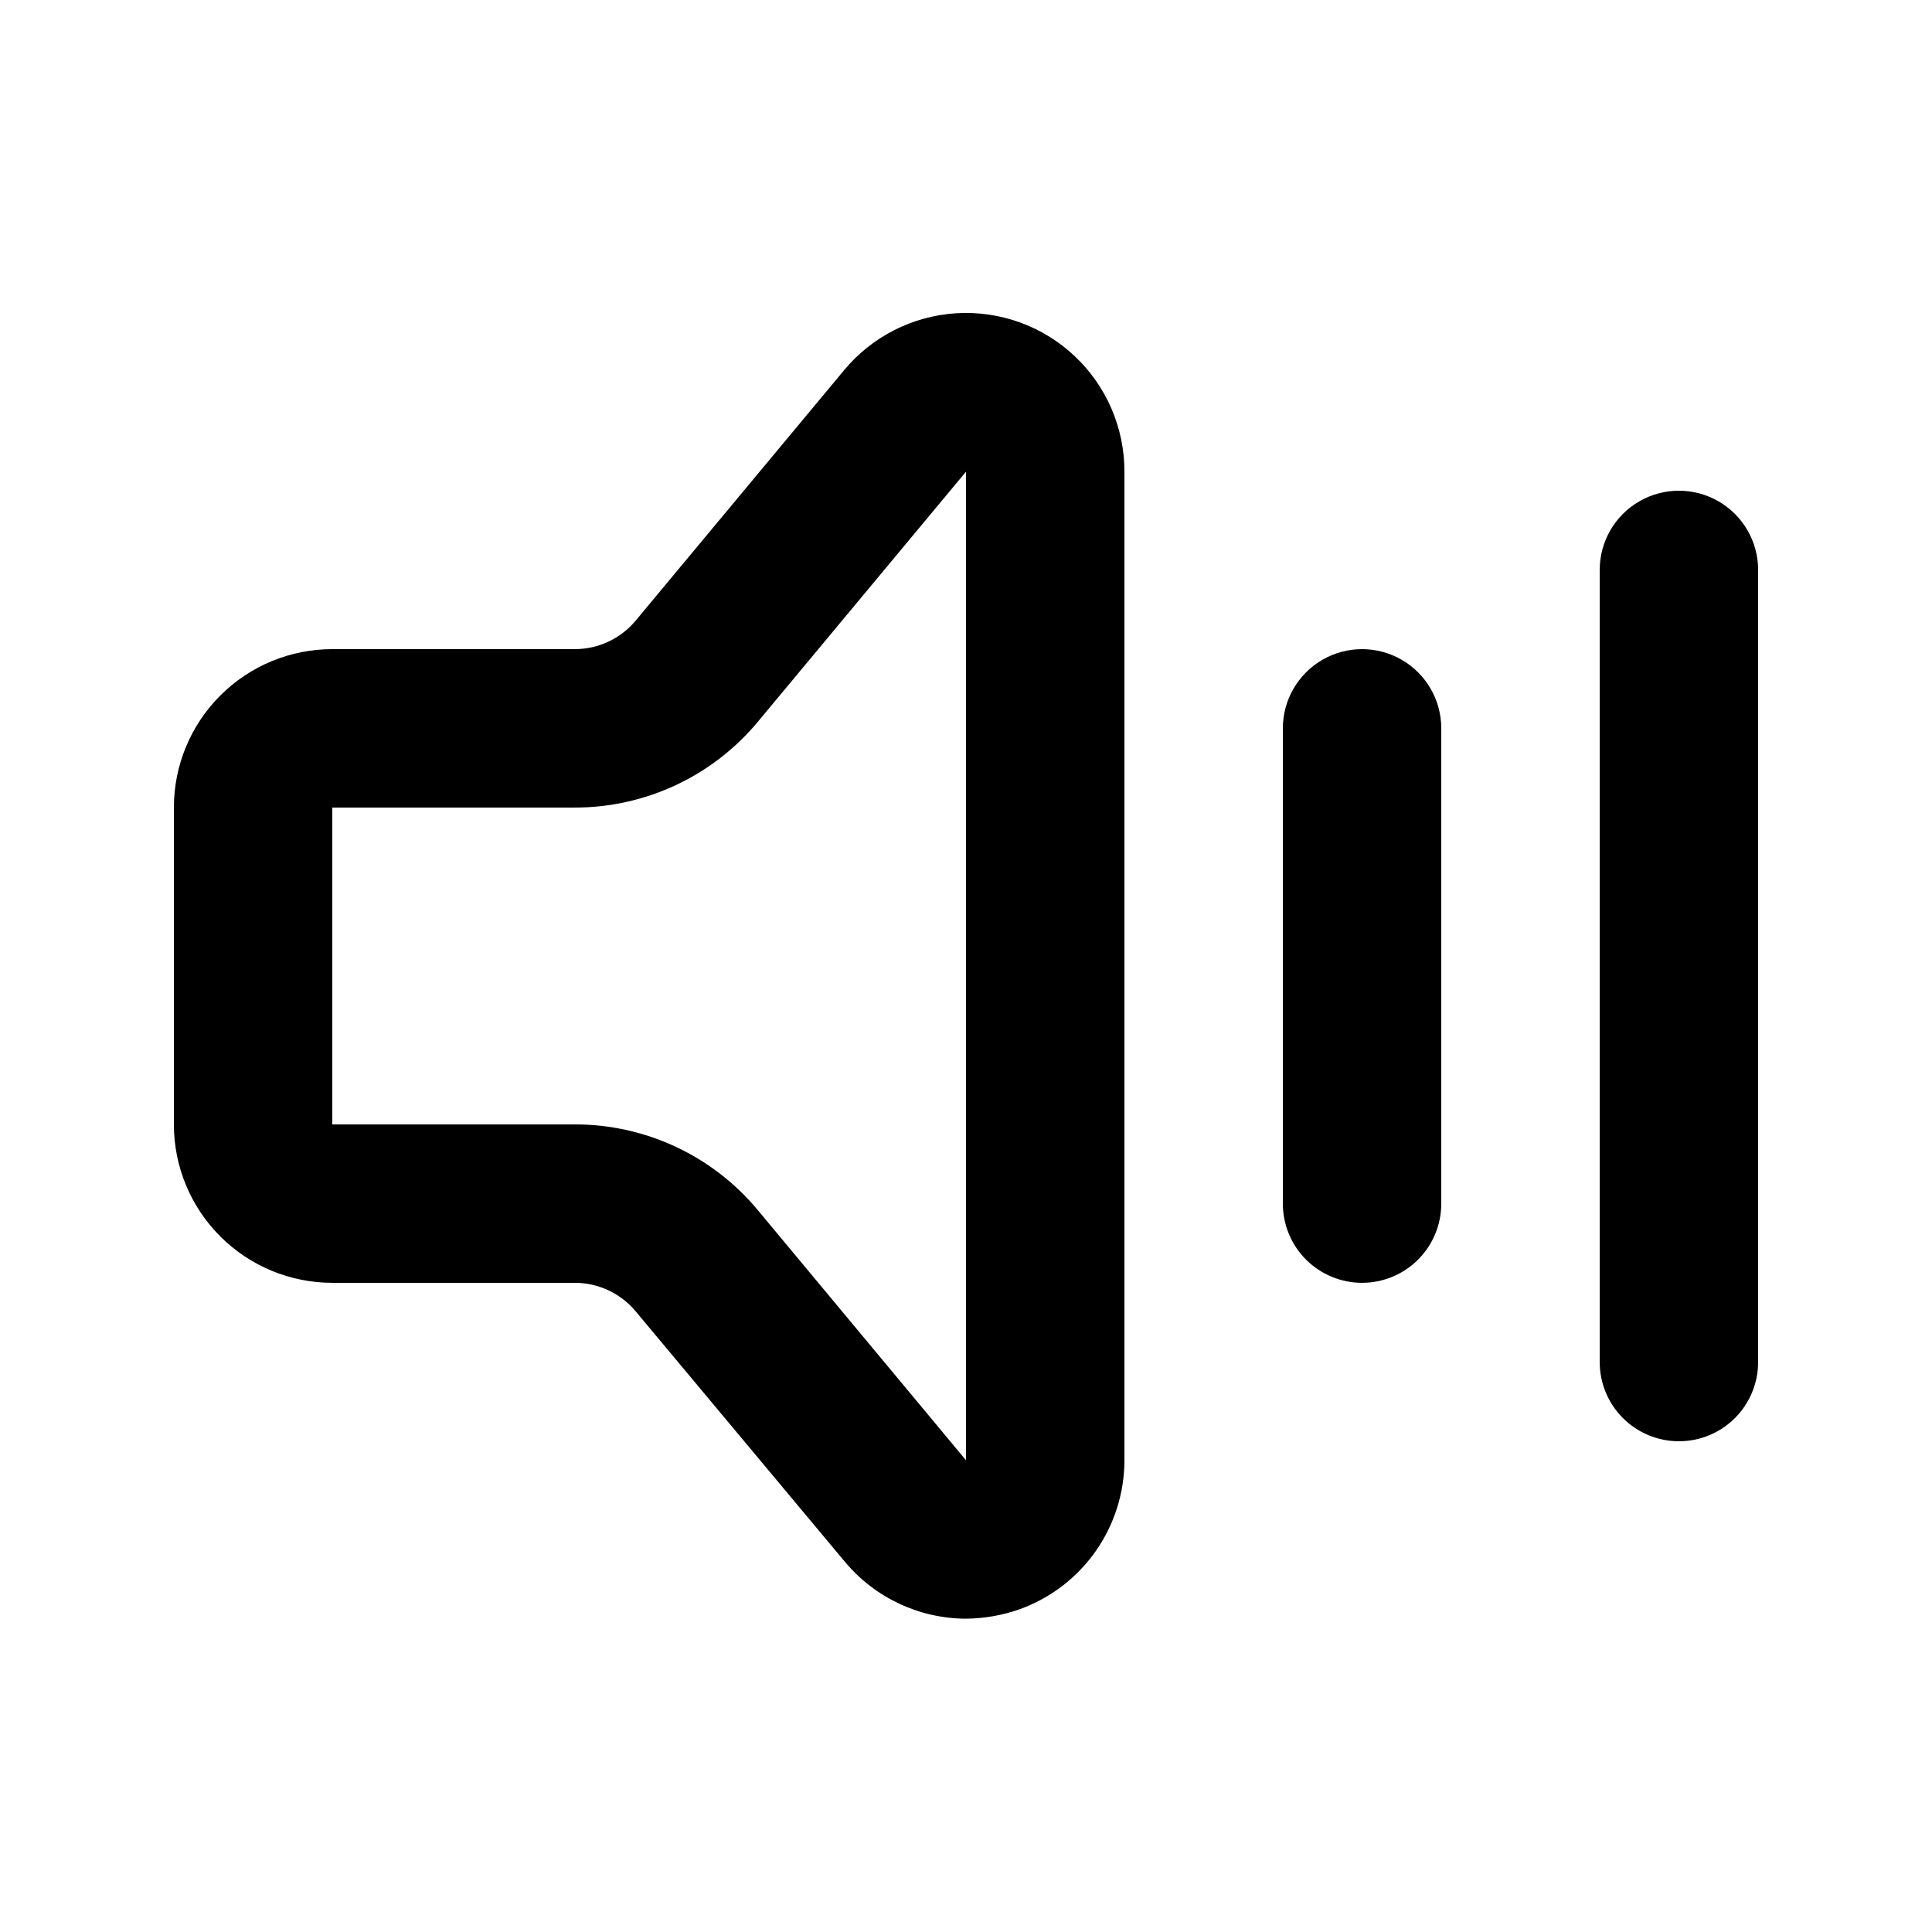
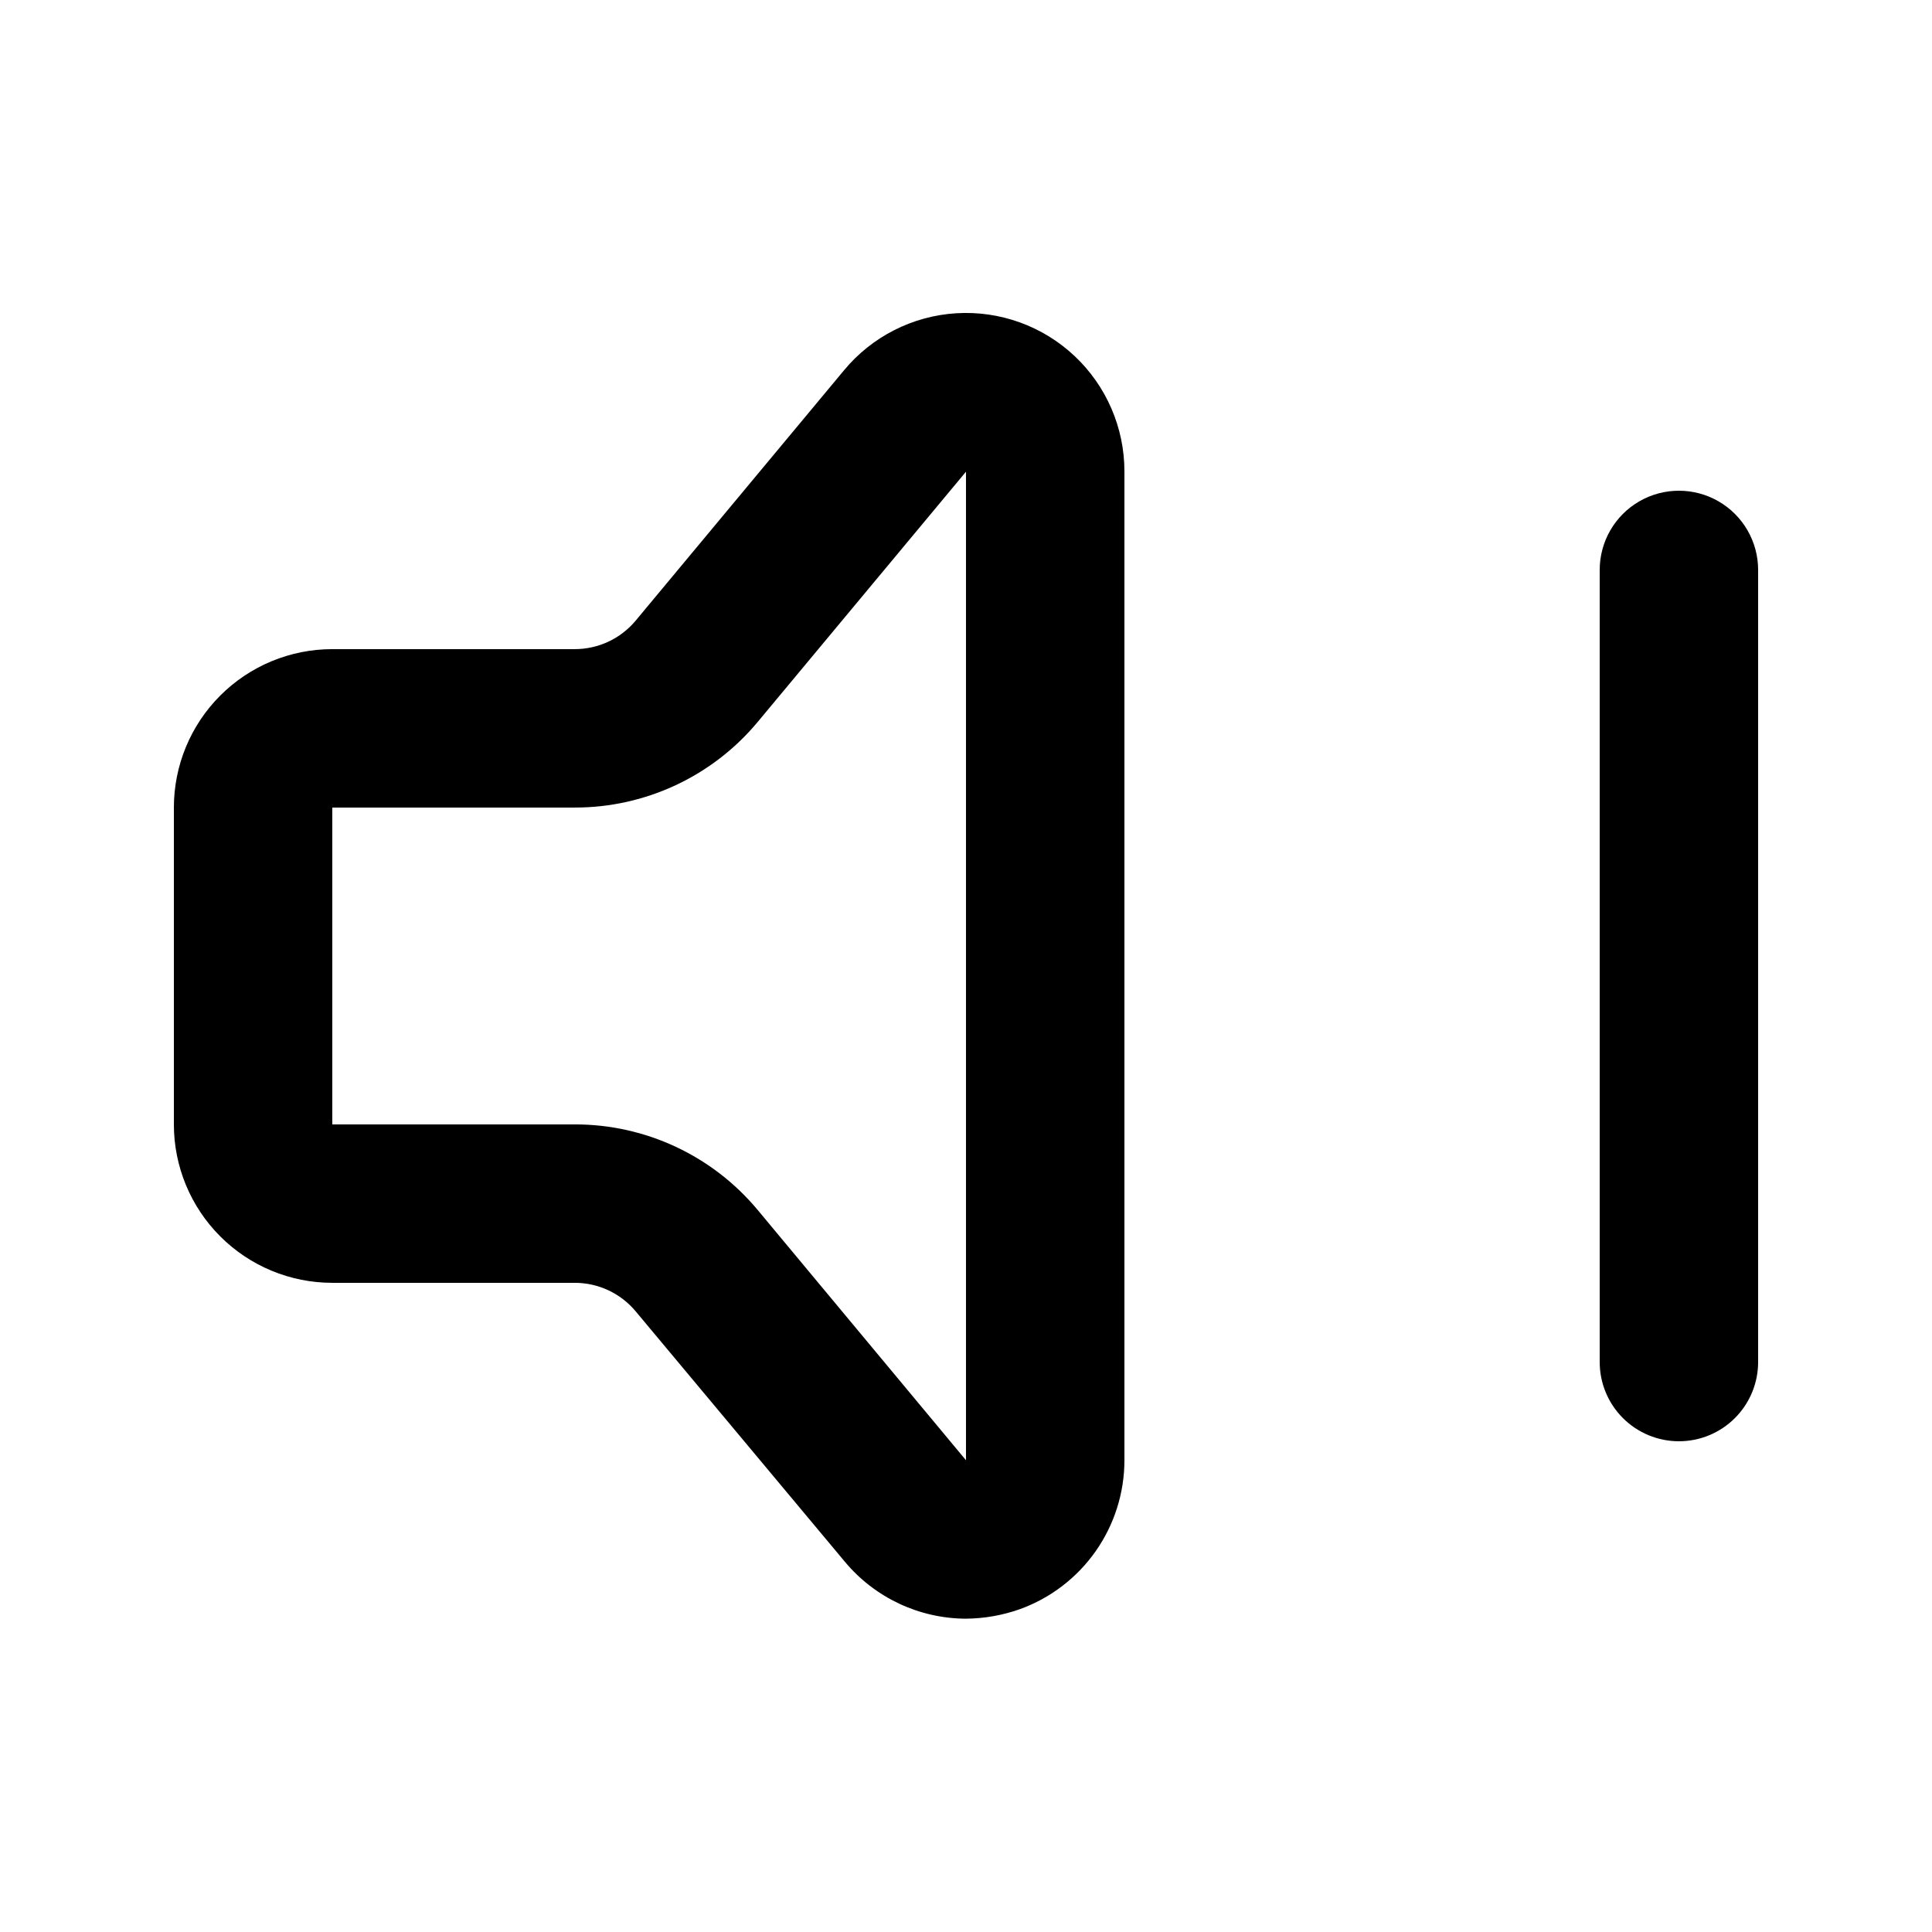
<svg xmlns="http://www.w3.org/2000/svg" fill="#000000" width="800px" height="800px" version="1.1" viewBox="144 144 512 512">
  <g>
    <path d="m400 572.97c-12.414-0.043-24.176-5.574-32.121-15.113l-55.418-66.336c-3.996-4.797-9.918-7.566-16.164-7.559h-64.234c-11.137 0-21.812-4.422-29.688-12.297-7.875-7.871-12.297-18.551-12.297-29.684v-83.969c0-11.137 4.422-21.816 12.297-29.688 7.875-7.875 18.551-12.297 29.688-12.297h64.234c6.246 0.008 12.168-2.762 16.164-7.559l55.211-66.336c7.398-8.93 18.164-14.402 29.742-15.117 11.574-0.711 22.93 3.394 31.371 11.348 8.445 7.953 13.219 19.043 13.199 30.641v261.98c-0.004 8.629-2.668 17.047-7.625 24.109-4.957 7.059-11.973 12.422-20.086 15.355-4.586 1.625-9.41 2.477-14.273 2.519zm-167.94-214.96v83.969h64.234c18.73-0.031 36.504 8.277 48.492 22.668l55.211 66.336v-261.98l-55.211 66.336c-11.988 14.391-29.762 22.699-48.492 22.672z" />
-     <path d="m504.96 483.96c-5.566 0-10.906-2.211-14.844-6.148-3.934-3.934-6.148-9.273-6.148-14.84v-125.95c0-7.5 4.004-14.43 10.496-18.18 6.496-3.75 14.5-3.75 20.992 0 6.496 3.75 10.496 10.68 10.496 18.18v125.95c0 5.566-2.211 10.906-6.148 14.84-3.934 3.938-9.273 6.148-14.844 6.148z" />
    <path d="m588.93 525.95c-5.566 0-10.906-2.211-14.844-6.148-3.934-3.934-6.148-9.273-6.148-14.844v-209.92c0-7.5 4.004-14.43 10.496-18.18 6.496-3.75 14.5-3.75 20.992 0 6.496 3.75 10.496 10.68 10.496 18.18v209.92c0 5.57-2.211 10.91-6.148 14.844-3.938 3.938-9.273 6.148-14.844 6.148z" />
  </g>
</svg>